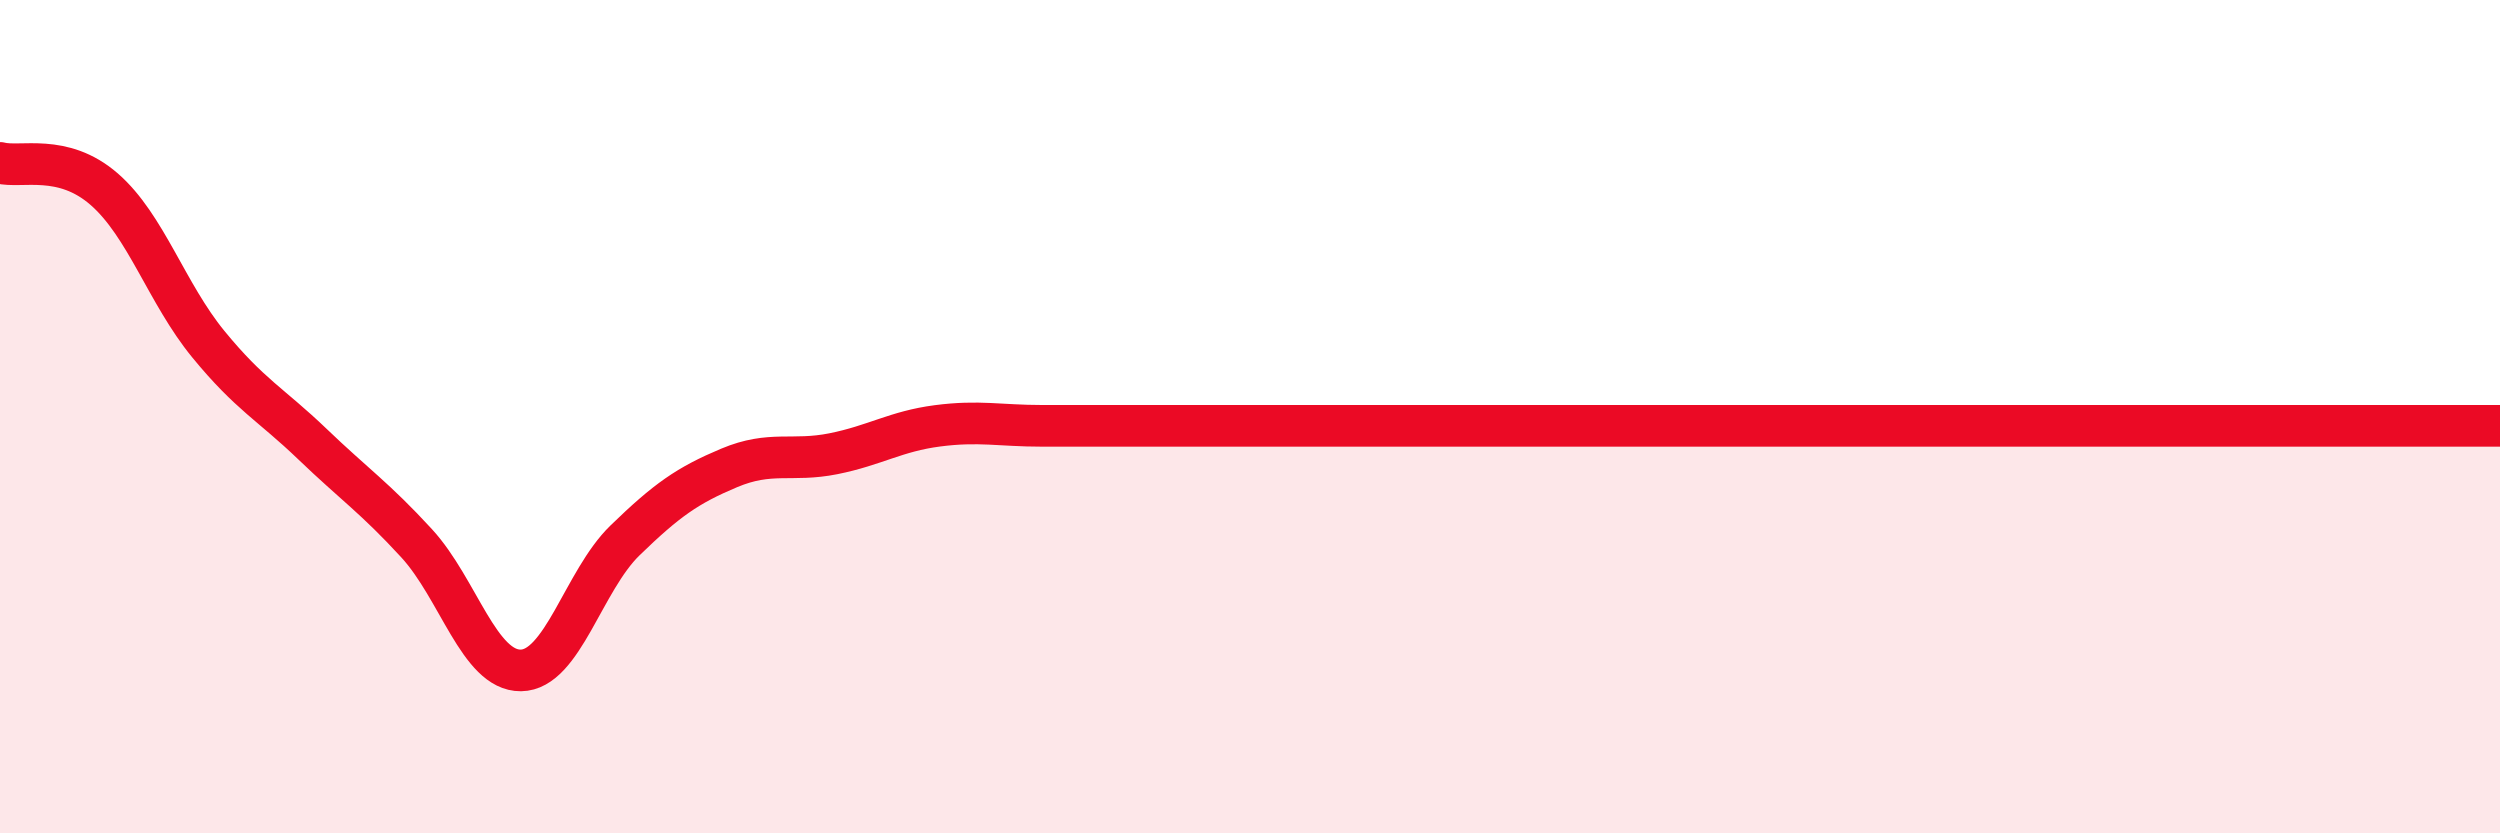
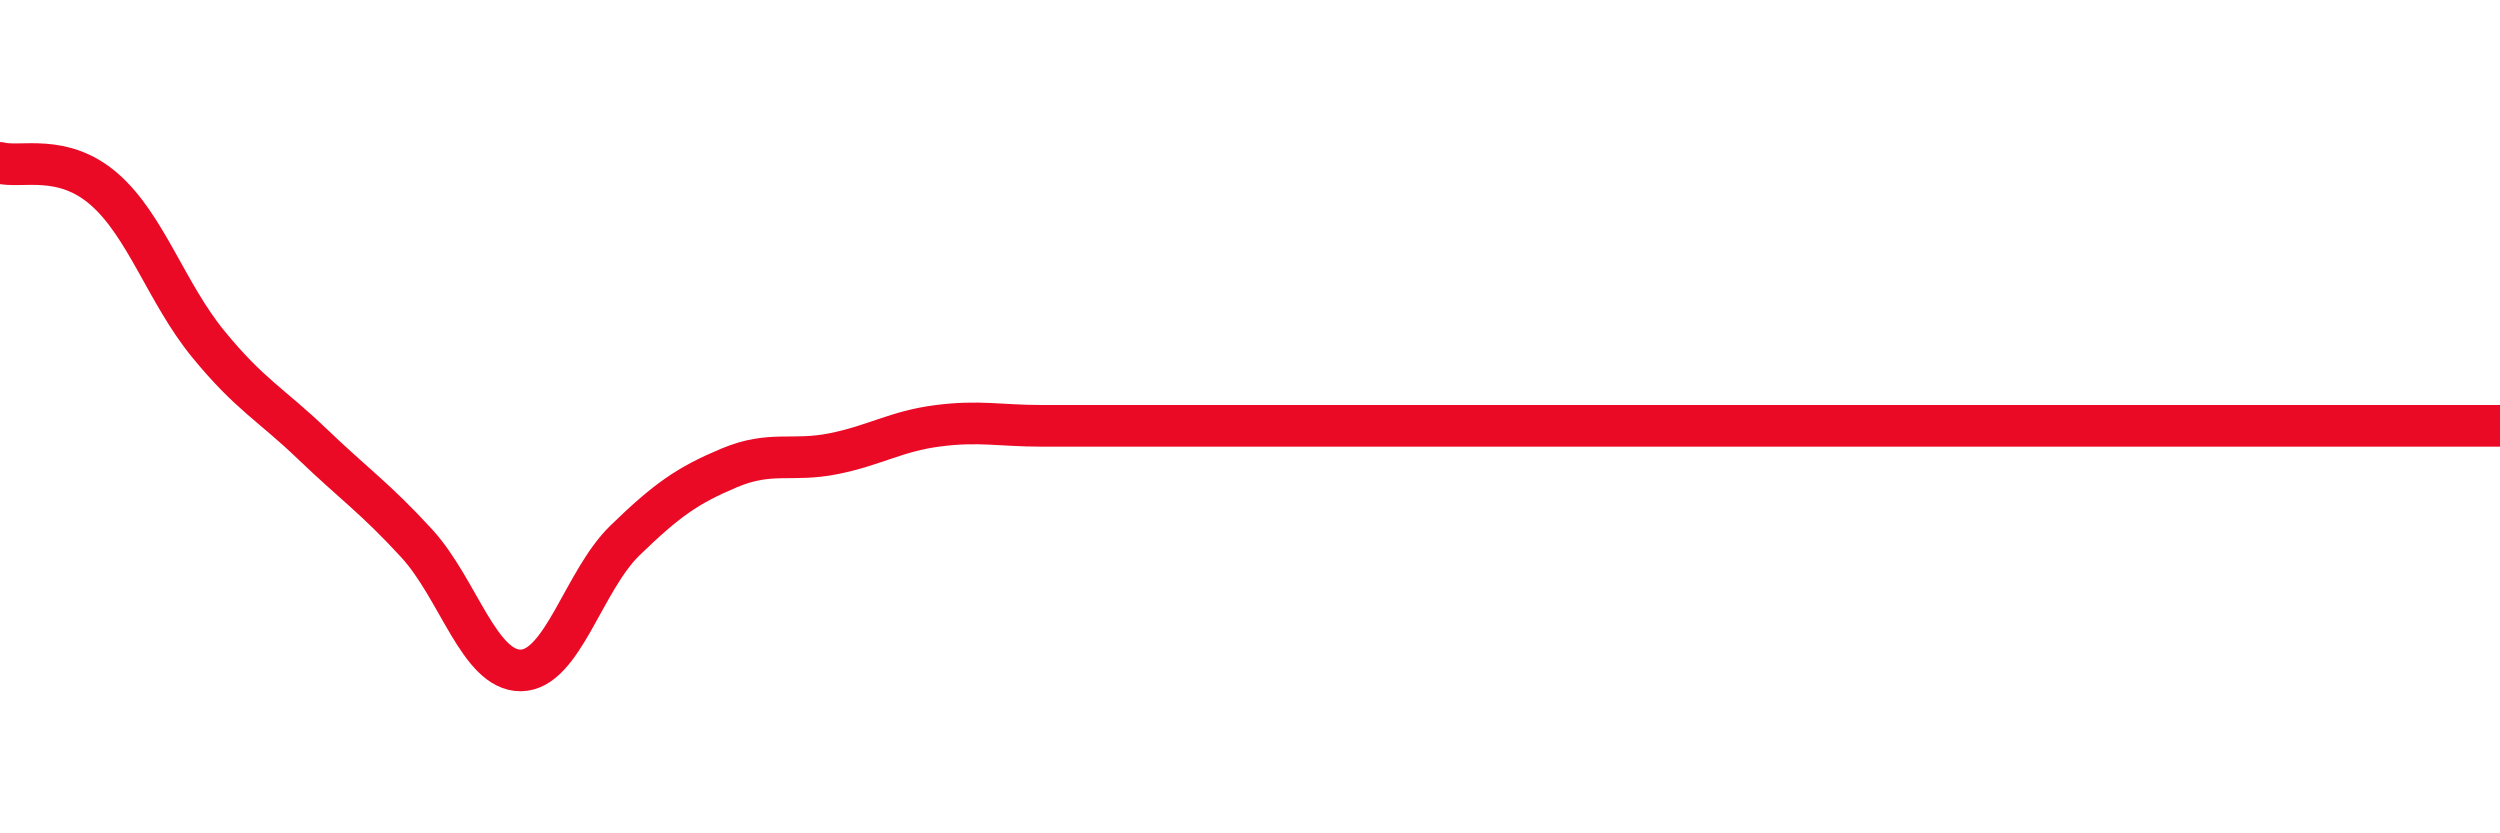
<svg xmlns="http://www.w3.org/2000/svg" width="60" height="20" viewBox="0 0 60 20">
-   <path d="M 0,3.91 C 0.5,4.04 1.5,3.67 2.5,4.54 C 3.5,5.41 4,7.04 5,8.26 C 6,9.48 6.5,9.7 7.5,10.66 C 8.5,11.62 9,11.95 10,13.04 C 11,14.13 11.5,16.1 12.5,16.09 C 13.5,16.08 14,13.94 15,12.97 C 16,12 16.5,11.65 17.5,11.23 C 18.5,10.81 19,11.09 20,10.89 C 21,10.69 21.5,10.35 22.5,10.22 C 23.5,10.09 24,10.22 25,10.22 C 26,10.22 26.5,10.22 27.5,10.22 C 28.5,10.22 29,10.22 30,10.22 C 31,10.22 31.5,10.22 32.5,10.22 C 33.5,10.22 34,10.22 35,10.22 C 36,10.22 36.5,10.22 37.5,10.22 C 38.5,10.22 39,10.22 40,10.22 C 41,10.22 41.5,10.22 42.5,10.22 C 43.5,10.22 44,10.22 45,10.22 C 46,10.22 46.5,10.22 47.5,10.22 C 48.5,10.22 49,10.22 50,10.22 C 51,10.22 51.5,10.22 52.5,10.22 C 53.5,10.22 53.5,10.22 55,10.22 C 56.5,10.22 59,10.22 60,10.22L60 20L0 20Z" fill="#EB0A25" opacity="0.1" stroke-linecap="round" stroke-linejoin="round" />
  <path d="M 0,3.91 C 0.5,4.04 1.5,3.67 2.5,4.54 C 3.5,5.41 4,7.04 5,8.26 C 6,9.48 6.5,9.7 7.5,10.66 C 8.5,11.62 9,11.95 10,13.04 C 11,14.13 11.5,16.1 12.5,16.09 C 13.5,16.08 14,13.94 15,12.97 C 16,12 16.5,11.65 17.5,11.23 C 18.5,10.81 19,11.09 20,10.89 C 21,10.69 21.5,10.35 22.5,10.22 C 23.5,10.09 24,10.22 25,10.22 C 26,10.22 26.5,10.22 27.5,10.22 C 28.5,10.22 29,10.22 30,10.22 C 31,10.22 31.5,10.22 32.5,10.22 C 33.5,10.22 34,10.22 35,10.22 C 36,10.22 36.5,10.22 37.5,10.22 C 38.5,10.22 39,10.22 40,10.22 C 41,10.22 41.5,10.22 42.5,10.22 C 43.5,10.22 44,10.22 45,10.22 C 46,10.22 46.5,10.22 47.5,10.22 C 48.5,10.22 49,10.22 50,10.22 C 51,10.22 51.5,10.22 52.5,10.22 C 53.5,10.22 53.5,10.22 55,10.22 C 56.5,10.22 59,10.22 60,10.22" stroke="#EB0A25" stroke-width="1" fill="none" stroke-linecap="round" stroke-linejoin="round" />
</svg>